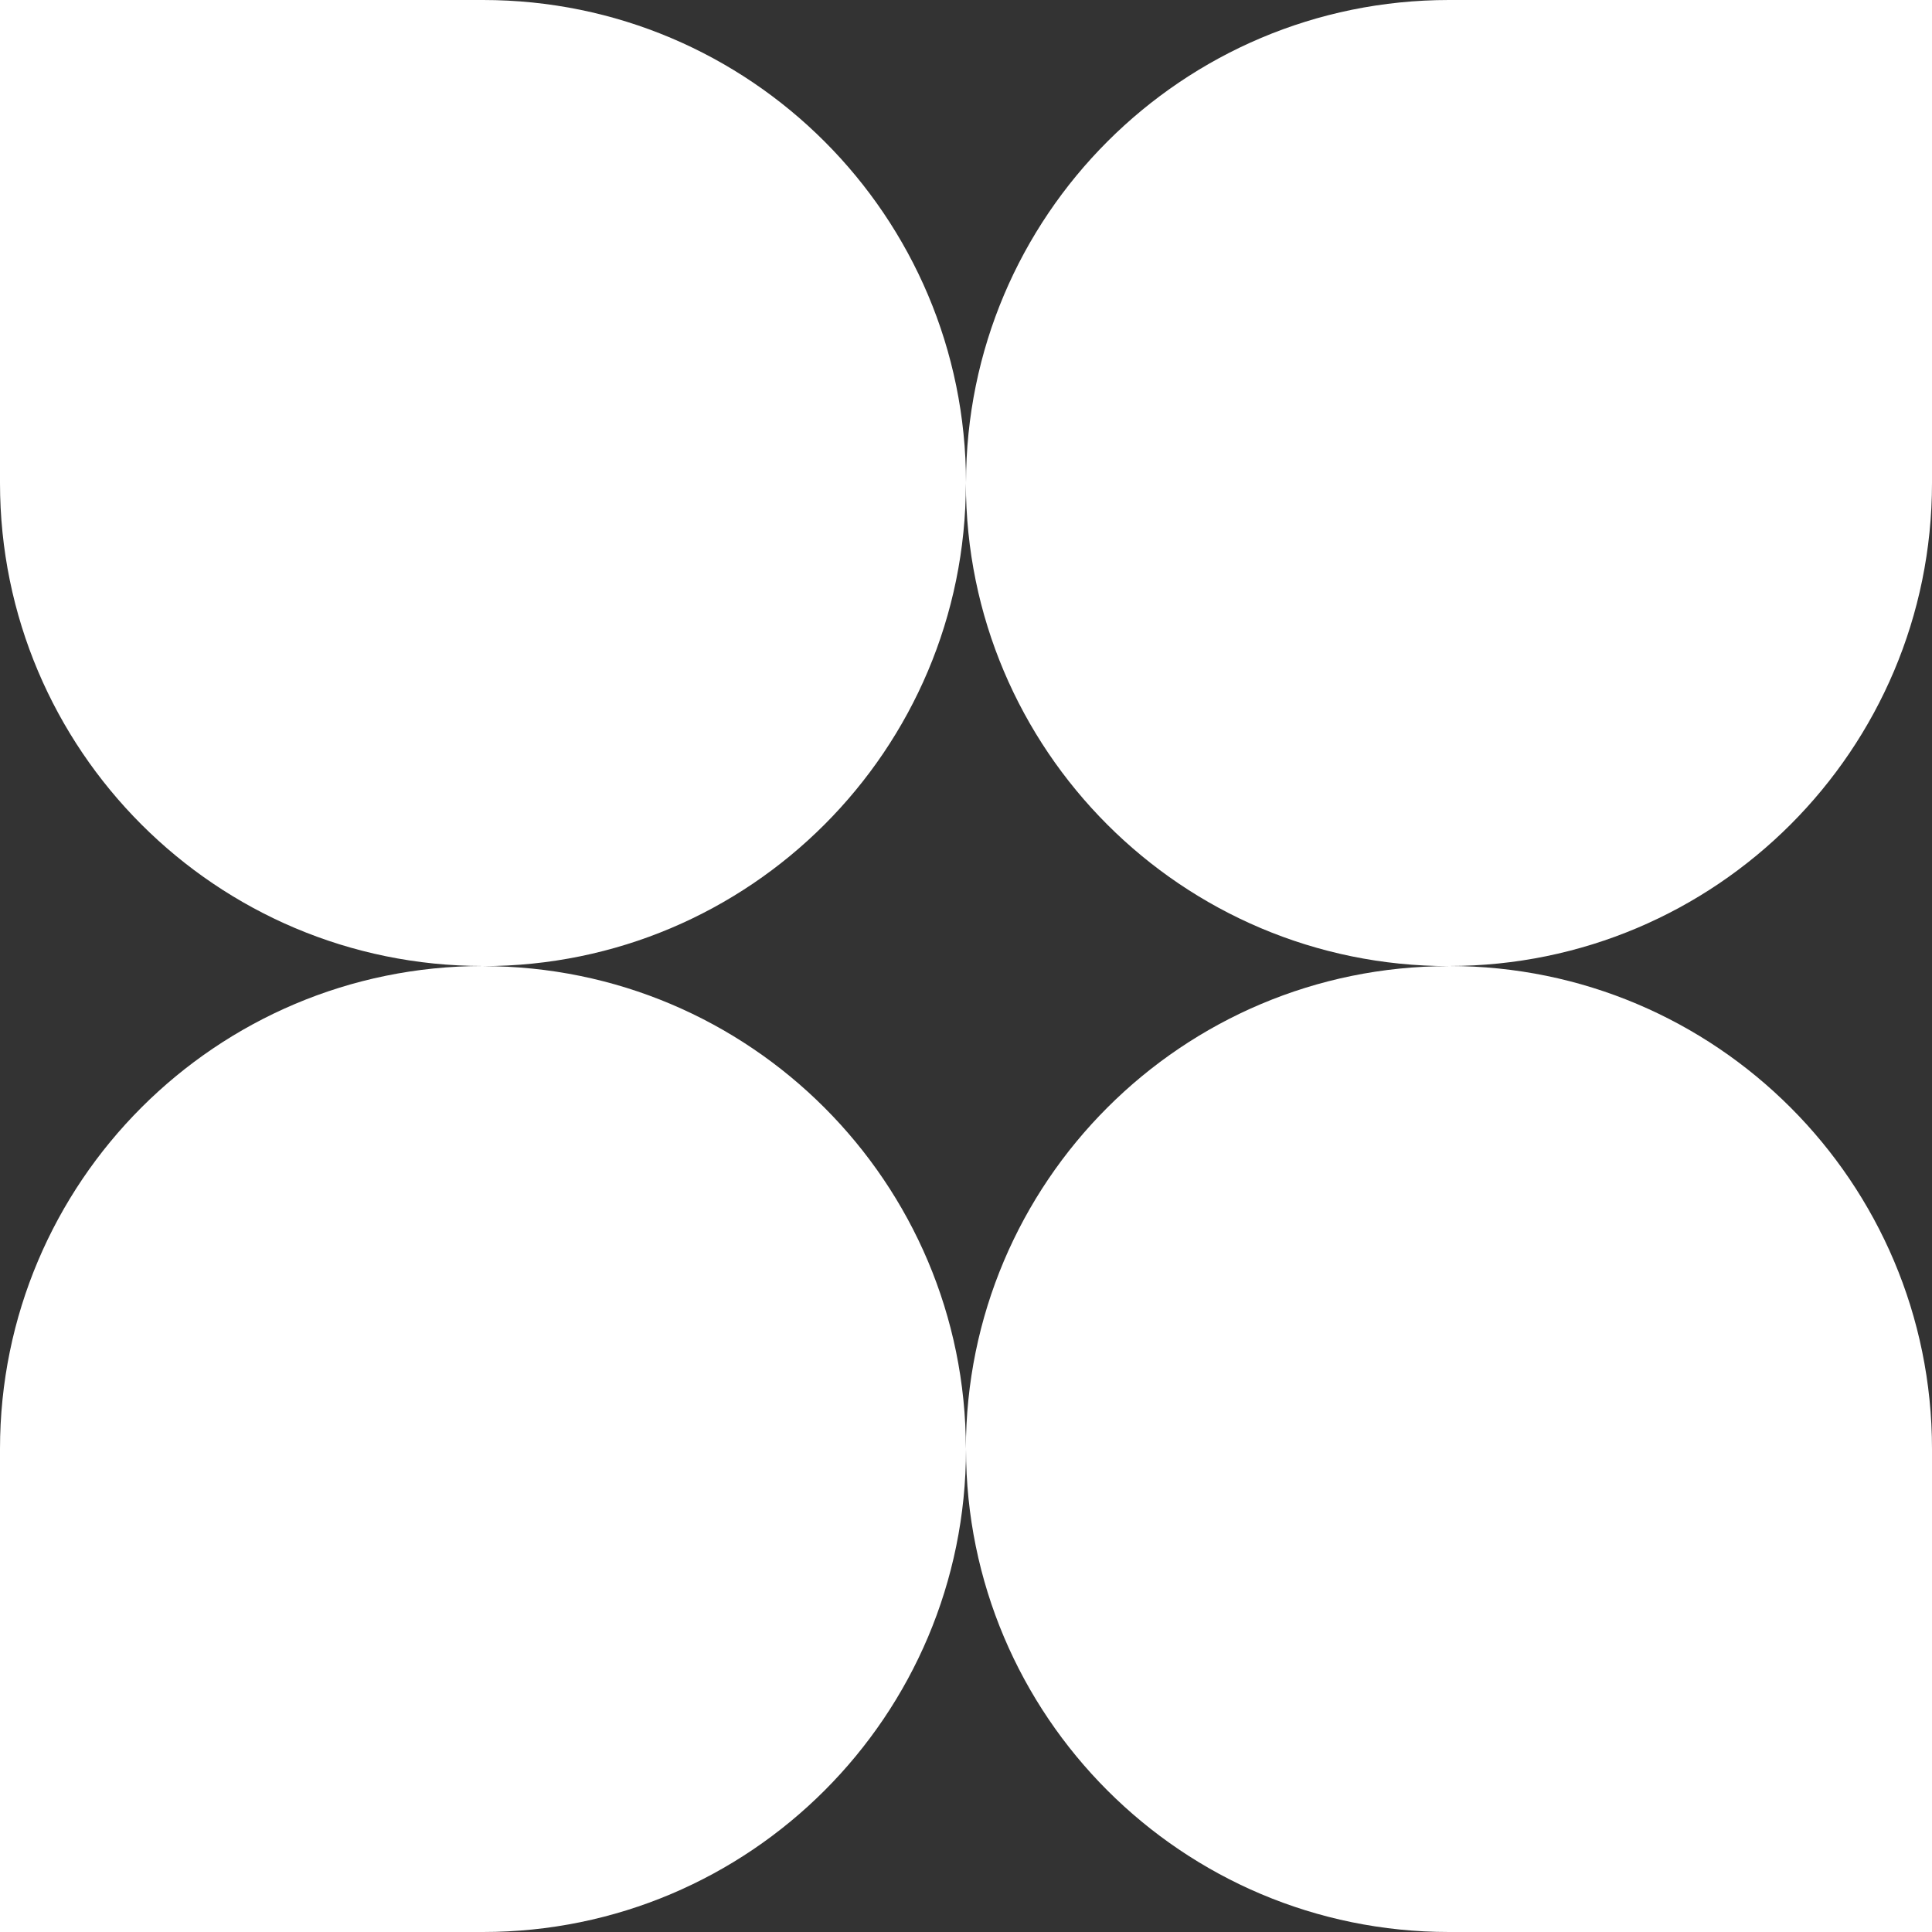
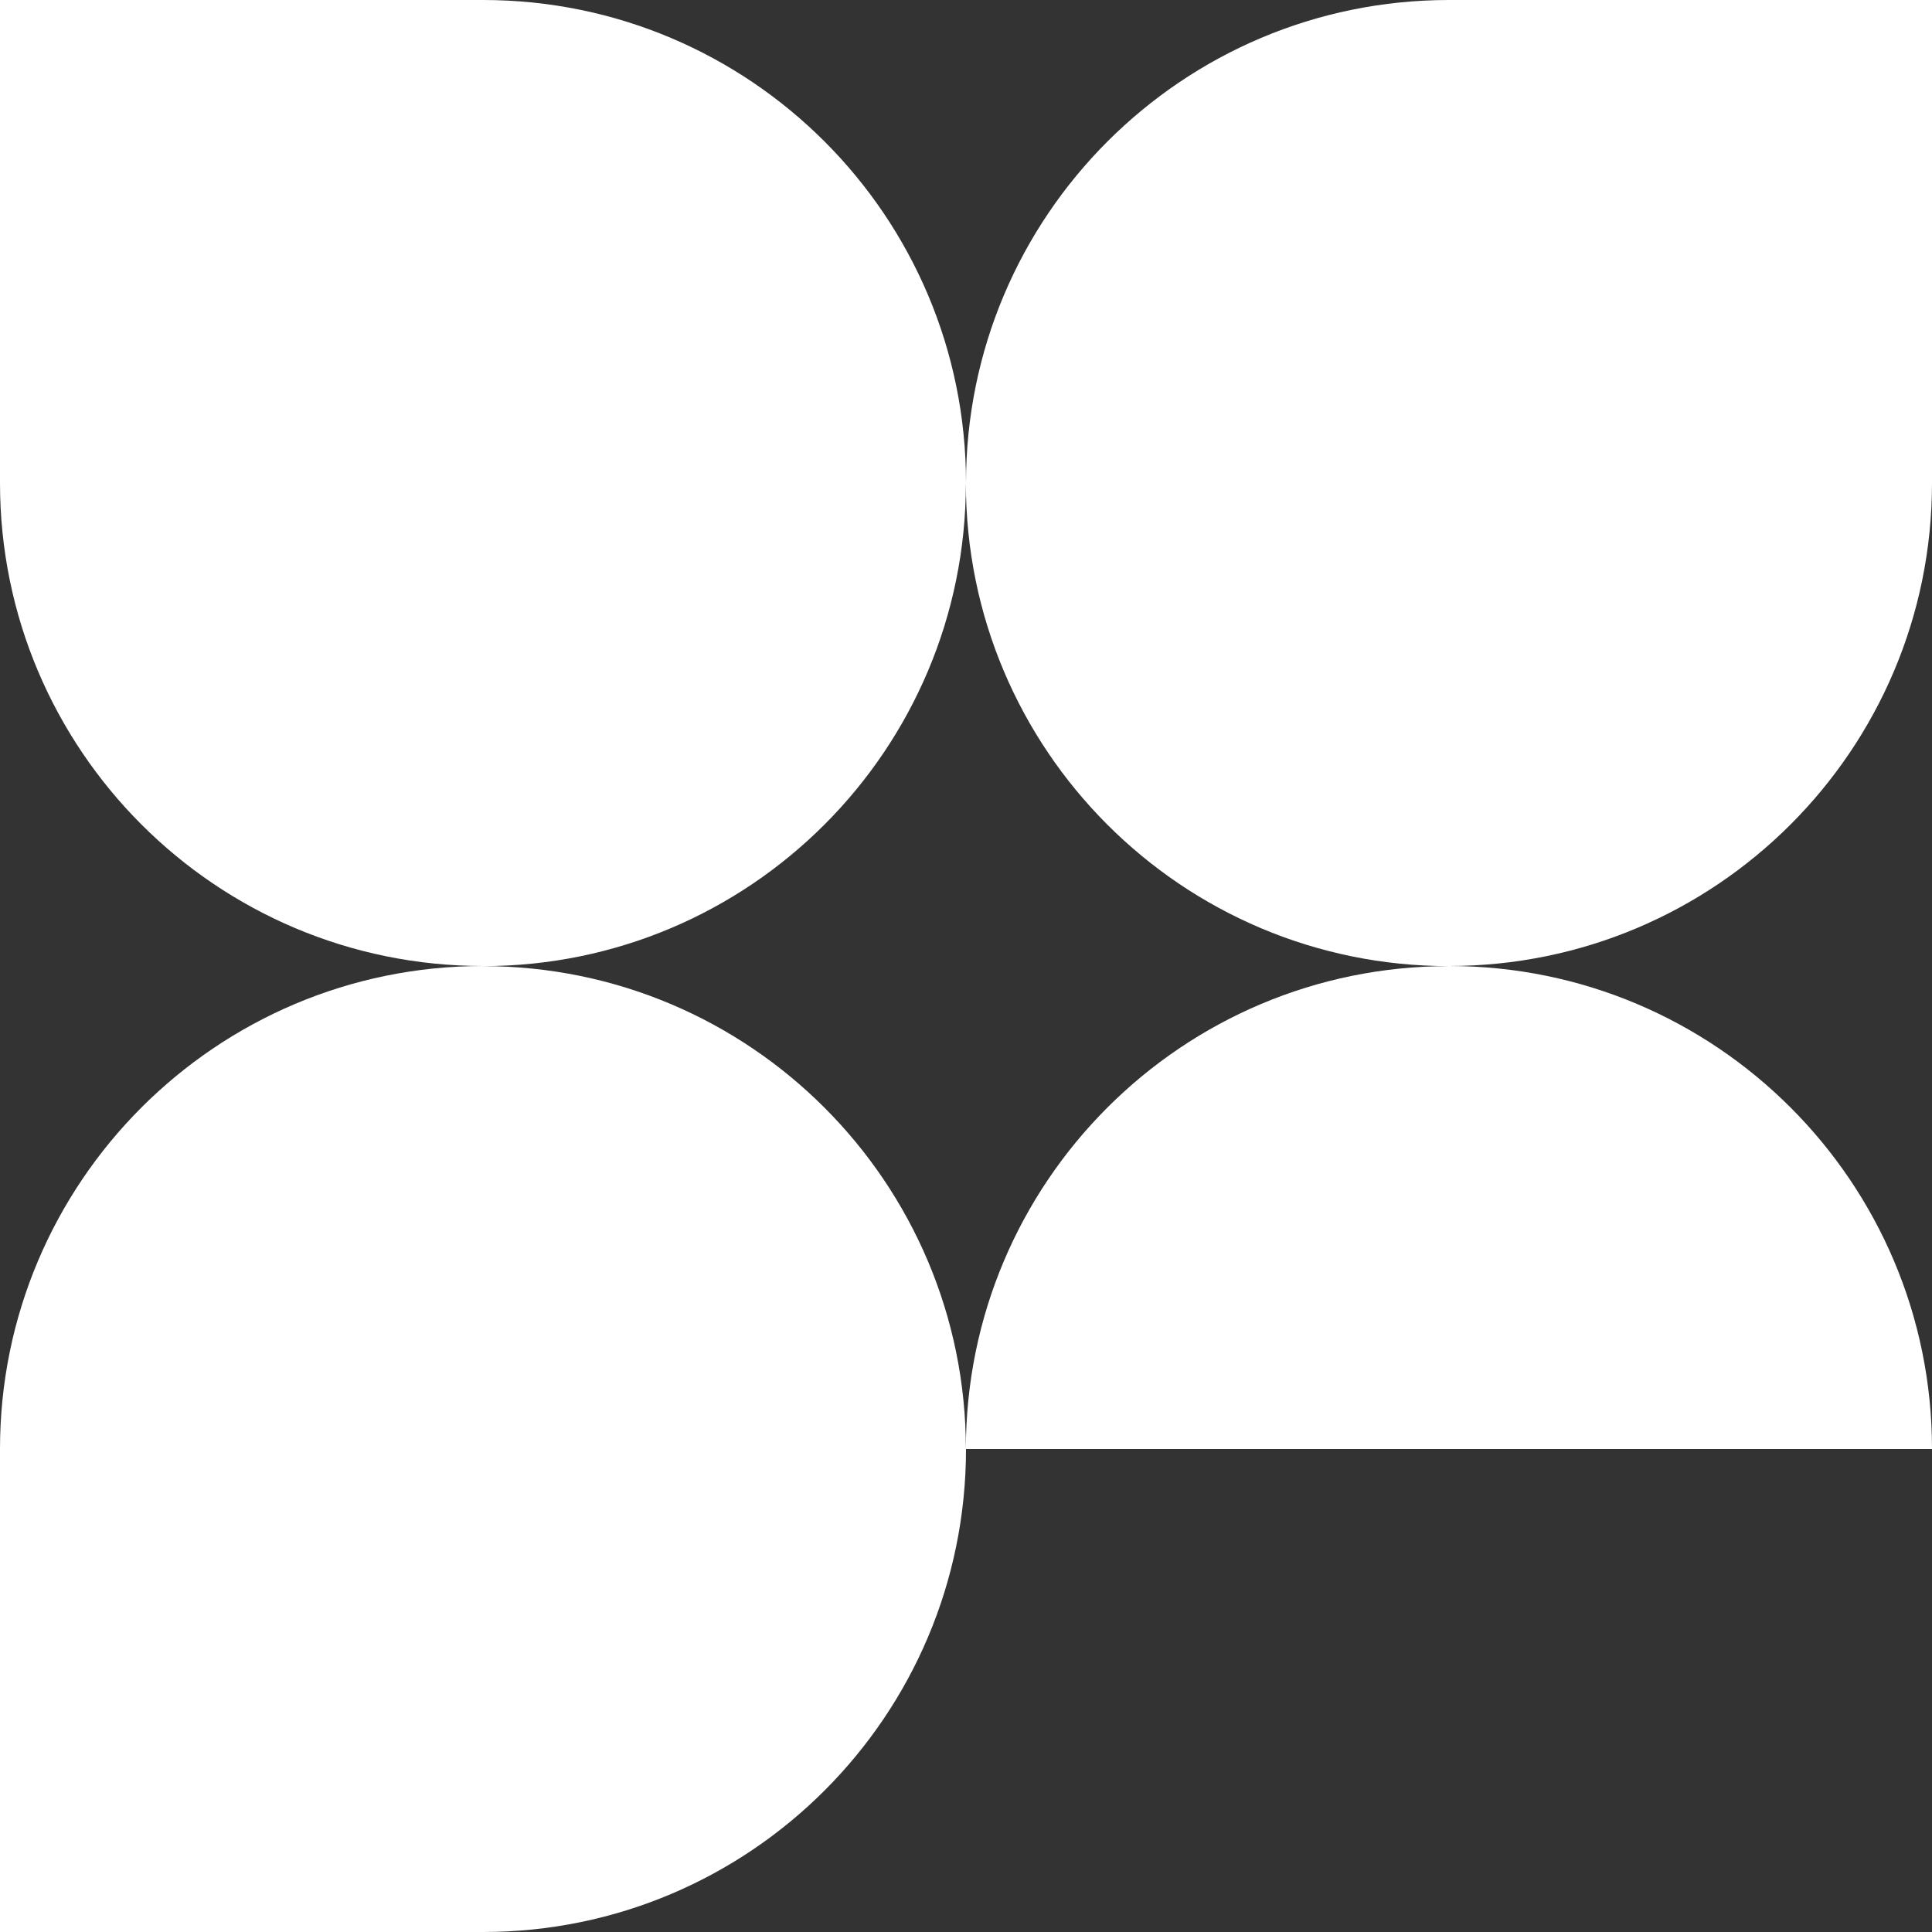
<svg xmlns="http://www.w3.org/2000/svg" width="16" height="16" viewBox="0 0 16 16" fill="none">
  <rect x="0" y="0" width="16" height="16" fill="#333333" stroke="none" />
-   <path d="M16 4V0H12C9.791 0 8 1.791 8 4C8 1.791 6.209 0 4 0H0V4C0 6.209 1.791 8 4 8C1.791 8 0 9.791 0 12V16H4C6.209 16 8 14.209 8 12C8 14.209 9.791 16 12 16H16V12C16 9.791 14.209 8 12 8C14.209 8 16 6.209 16 4ZM7.999 12.001C7.999 9.792 6.208 8.001 3.999 8.001C6.208 8.001 7.999 6.21 7.999 4.001C7.999 6.21 9.79 8.001 11.999 8.001C9.79 8.001 7.999 9.792 7.999 12.001Z" fill="white" />
+   <path d="M16 4V0H12C9.791 0 8 1.791 8 4C8 1.791 6.209 0 4 0H0V4C0 6.209 1.791 8 4 8C1.791 8 0 9.791 0 12V16H4C6.209 16 8 14.209 8 12H16V12C16 9.791 14.209 8 12 8C14.209 8 16 6.209 16 4ZM7.999 12.001C7.999 9.792 6.208 8.001 3.999 8.001C6.208 8.001 7.999 6.21 7.999 4.001C7.999 6.21 9.79 8.001 11.999 8.001C9.79 8.001 7.999 9.792 7.999 12.001Z" fill="white" />
</svg>